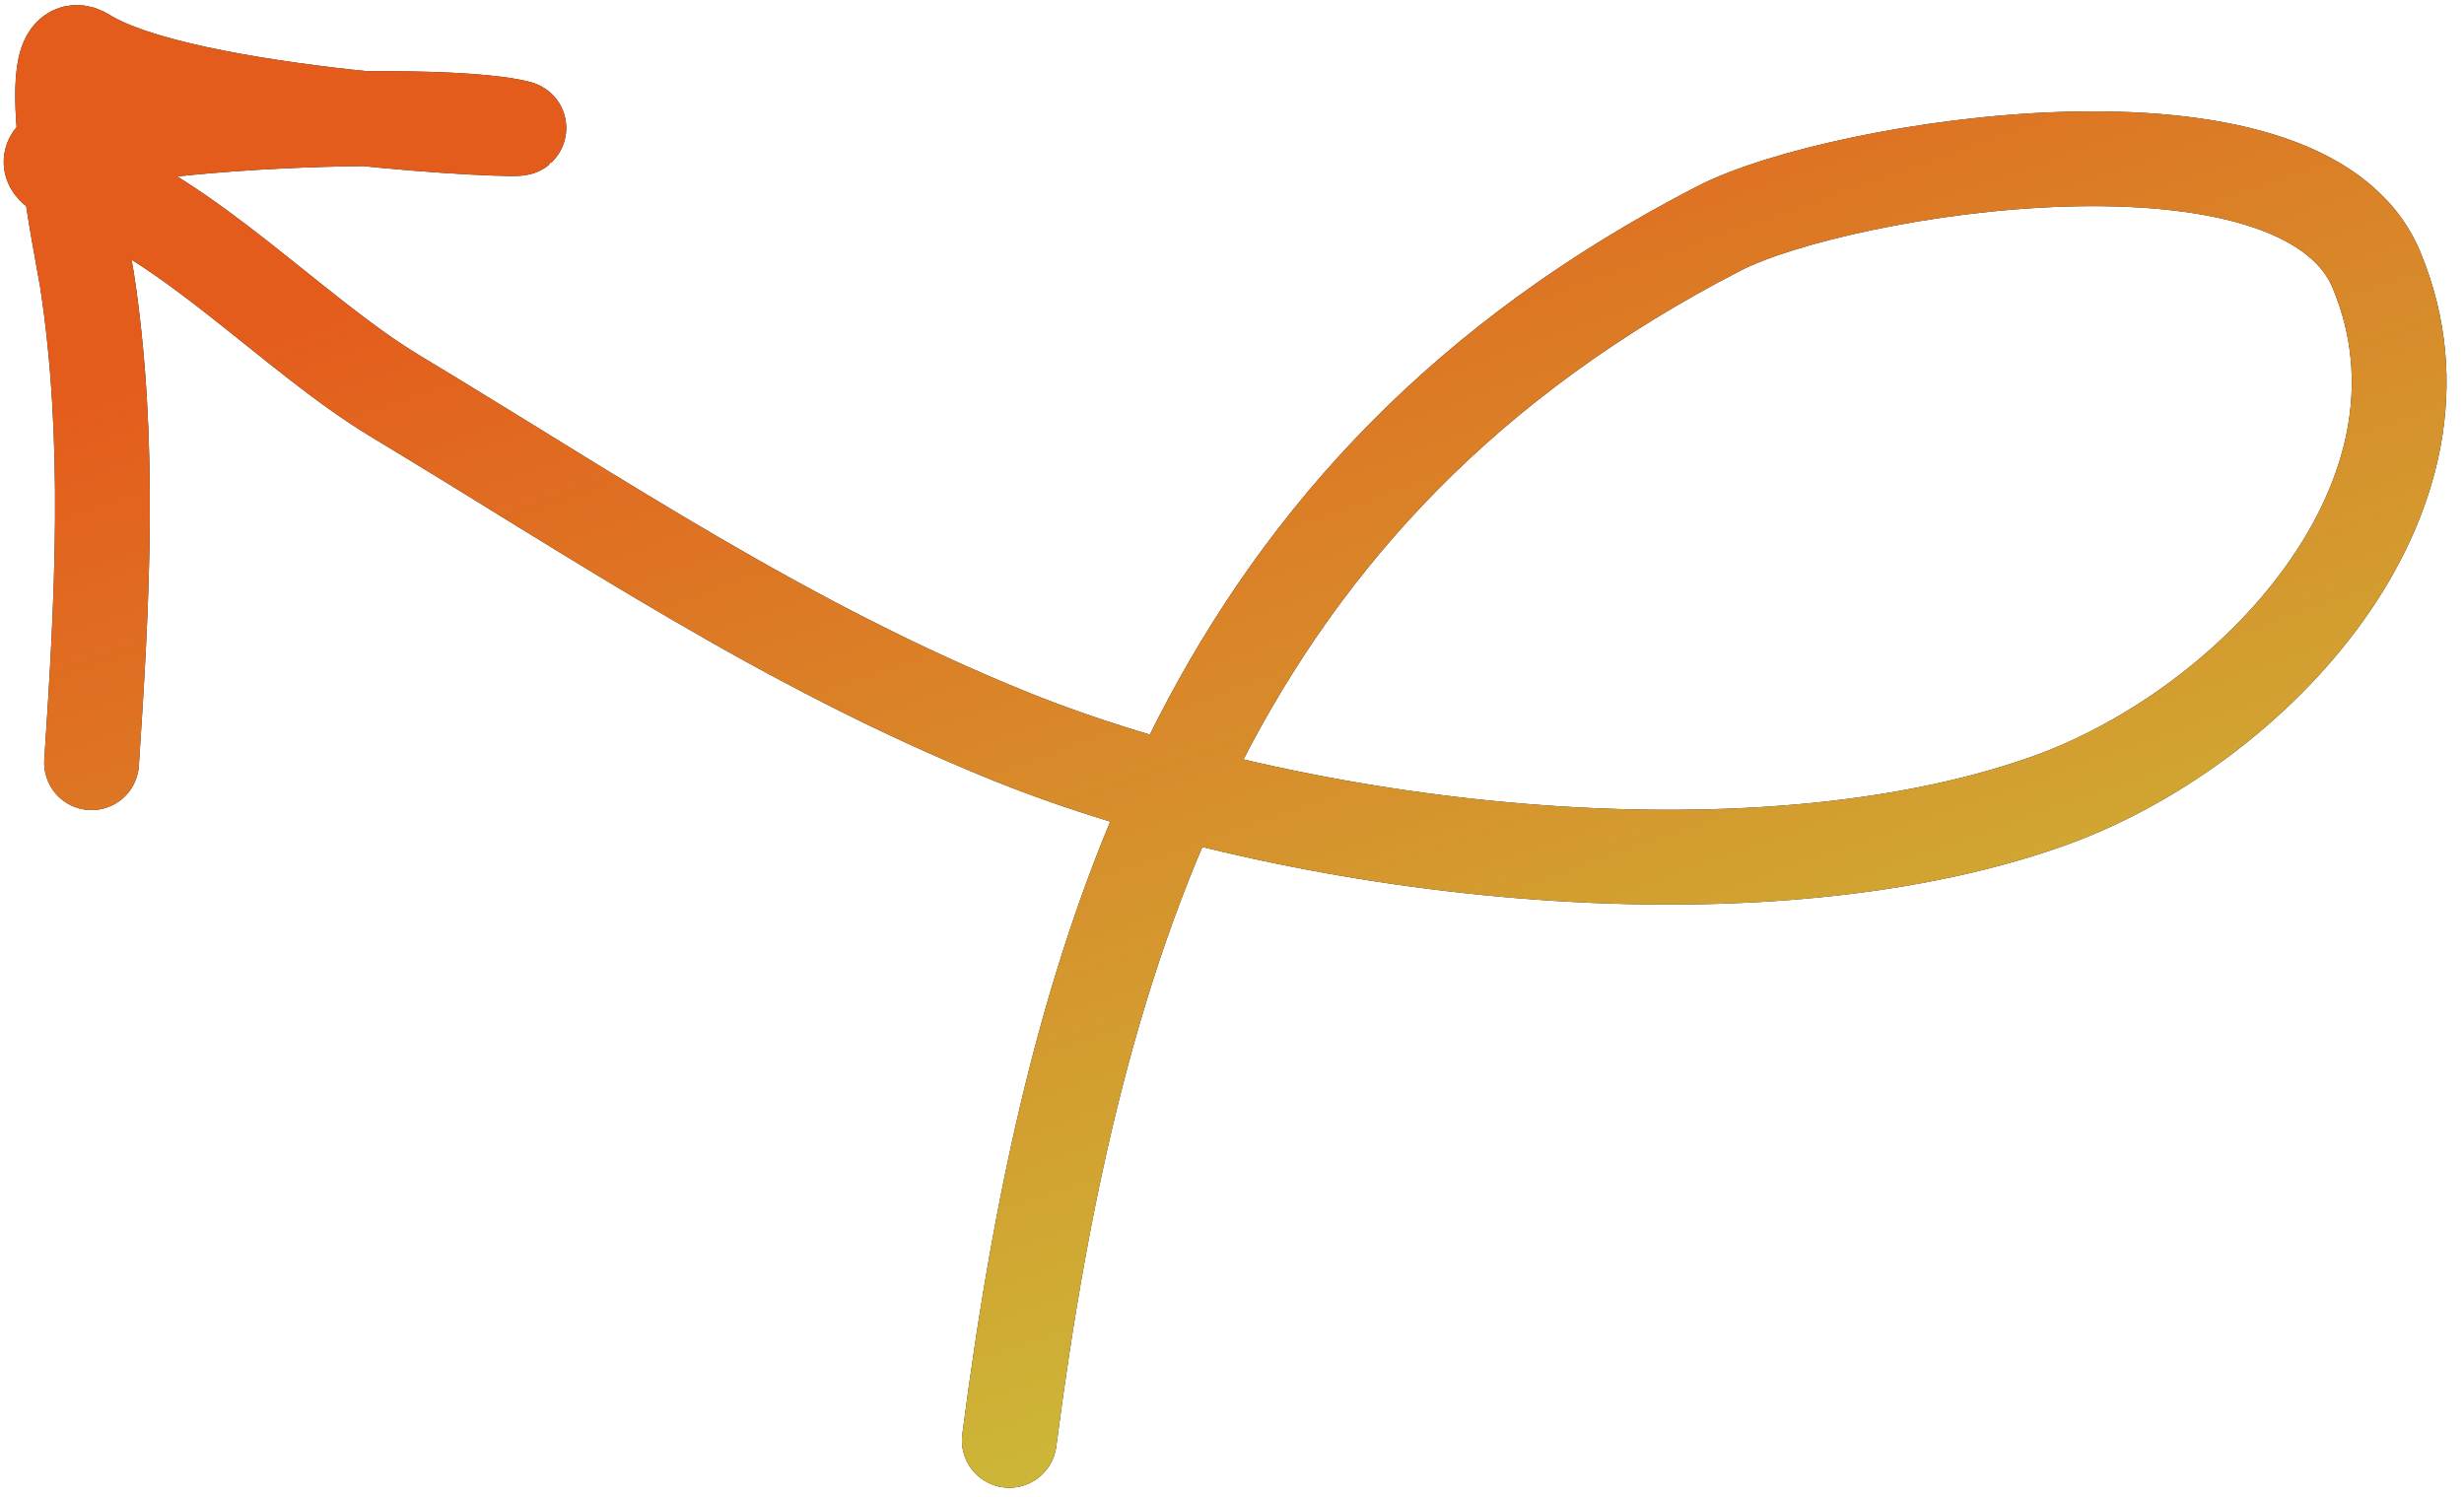
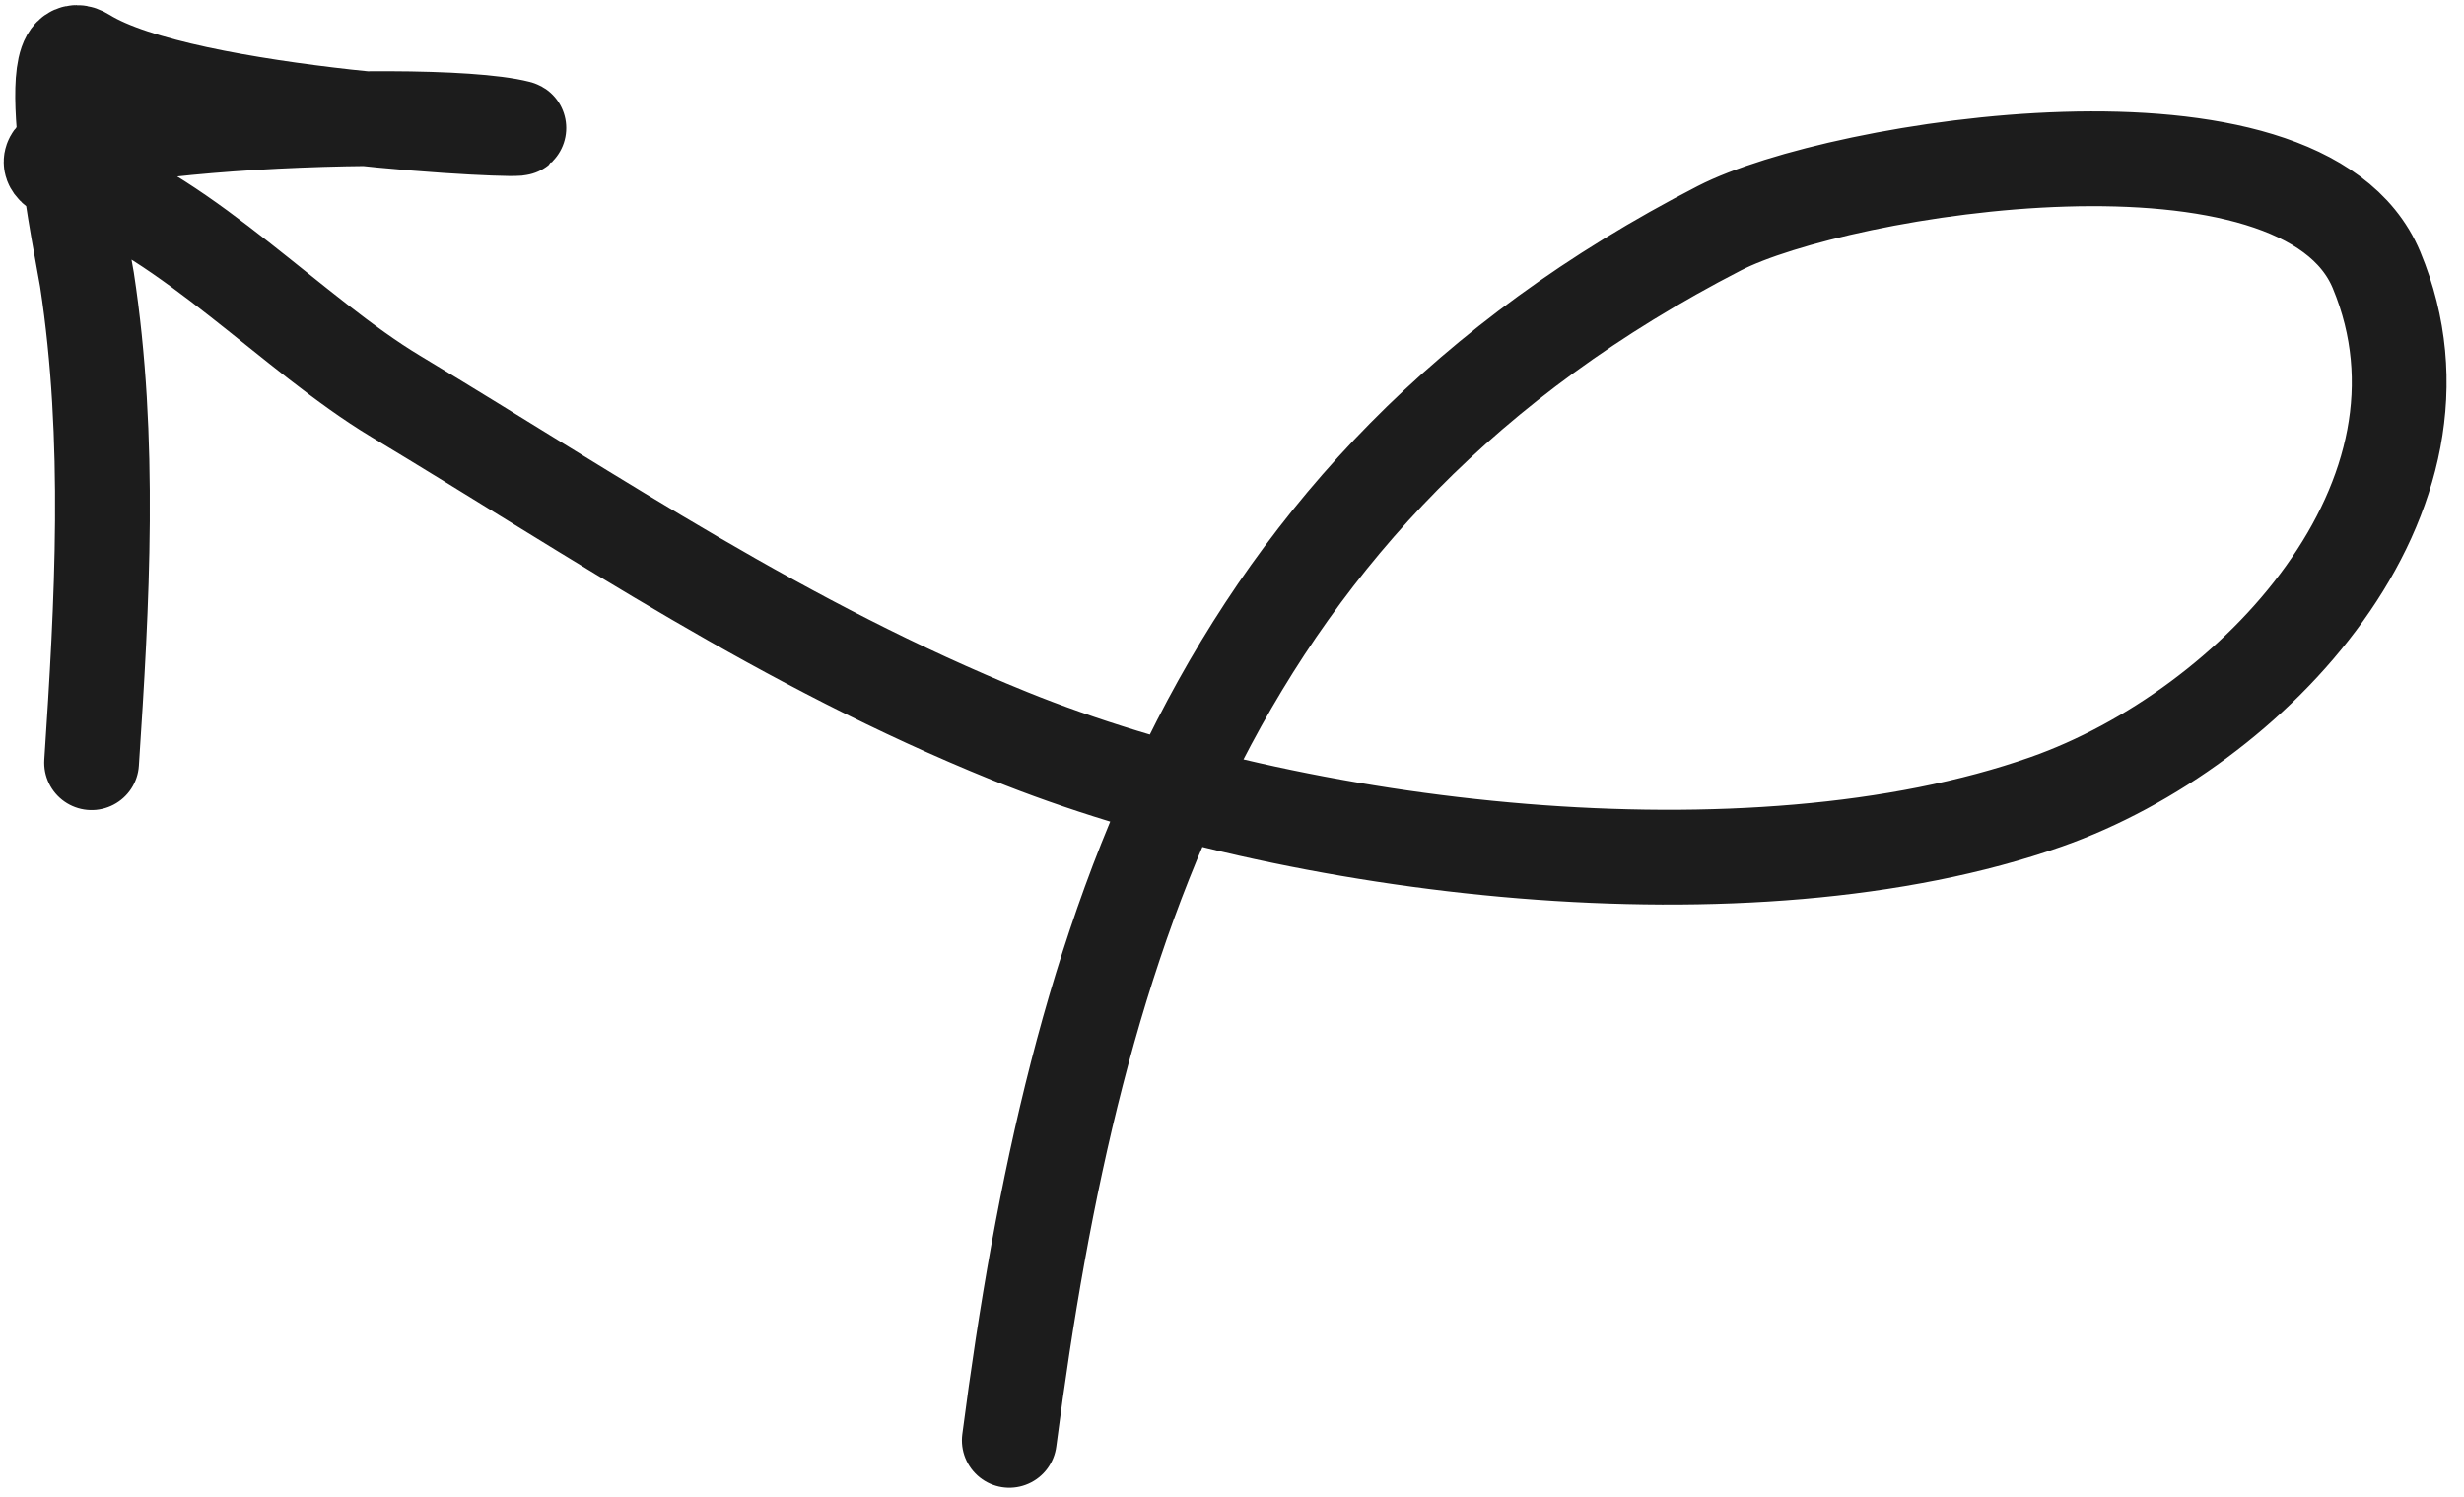
<svg xmlns="http://www.w3.org/2000/svg" width="130" height="79" viewBox="0 0 130 79" fill="none">
  <path d="M53.25 76C56.73 49.236 64.004 25.796 90.712 12.043C96.989 8.811 121.469 4.826 125.386 14.25C130.356 26.205 118.903 38.454 107.961 42.306C92.284 47.824 68.201 44.886 53.252 38.829C41.3 33.986 31.701 27.428 20.858 20.901C15.491 17.669 9.91 11.515 4.045 9.464C-3.416 6.855 22.277 5.452 27.343 6.744C28.336 6.996 9.74 6.197 4.481 2.917C1.861 1.283 4.407 13.572 4.588 14.753C5.876 23.161 5.392 31.808 4.832 40.243" stroke="#1C1C1C" stroke-width="5" stroke-linecap="round" />
-   <path d="M53.25 76C56.73 49.236 64.004 25.796 90.712 12.043C96.989 8.811 121.469 4.826 125.386 14.25C130.356 26.205 118.903 38.454 107.961 42.306C92.284 47.824 68.201 44.886 53.252 38.829C41.3 33.986 31.701 27.428 20.858 20.901C15.491 17.669 9.91 11.515 4.045 9.464C-3.416 6.855 22.277 5.452 27.343 6.744C28.336 6.996 9.74 6.197 4.481 2.917C1.861 1.283 4.407 13.572 4.588 14.753C5.876 23.161 5.392 31.808 4.832 40.243" stroke="url(#paint0_linear_740_992)" stroke-width="5" stroke-linecap="round" />
  <defs>
    <linearGradient id="paint0_linear_740_992" x1="52.331" y1="3.825" x2="79.106" y2="79.827" gradientUnits="userSpaceOnUse">
      <stop stop-color="#E45C1C" />
      <stop offset="1" stop-color="#C9C33B" />
    </linearGradient>
  </defs>
</svg>